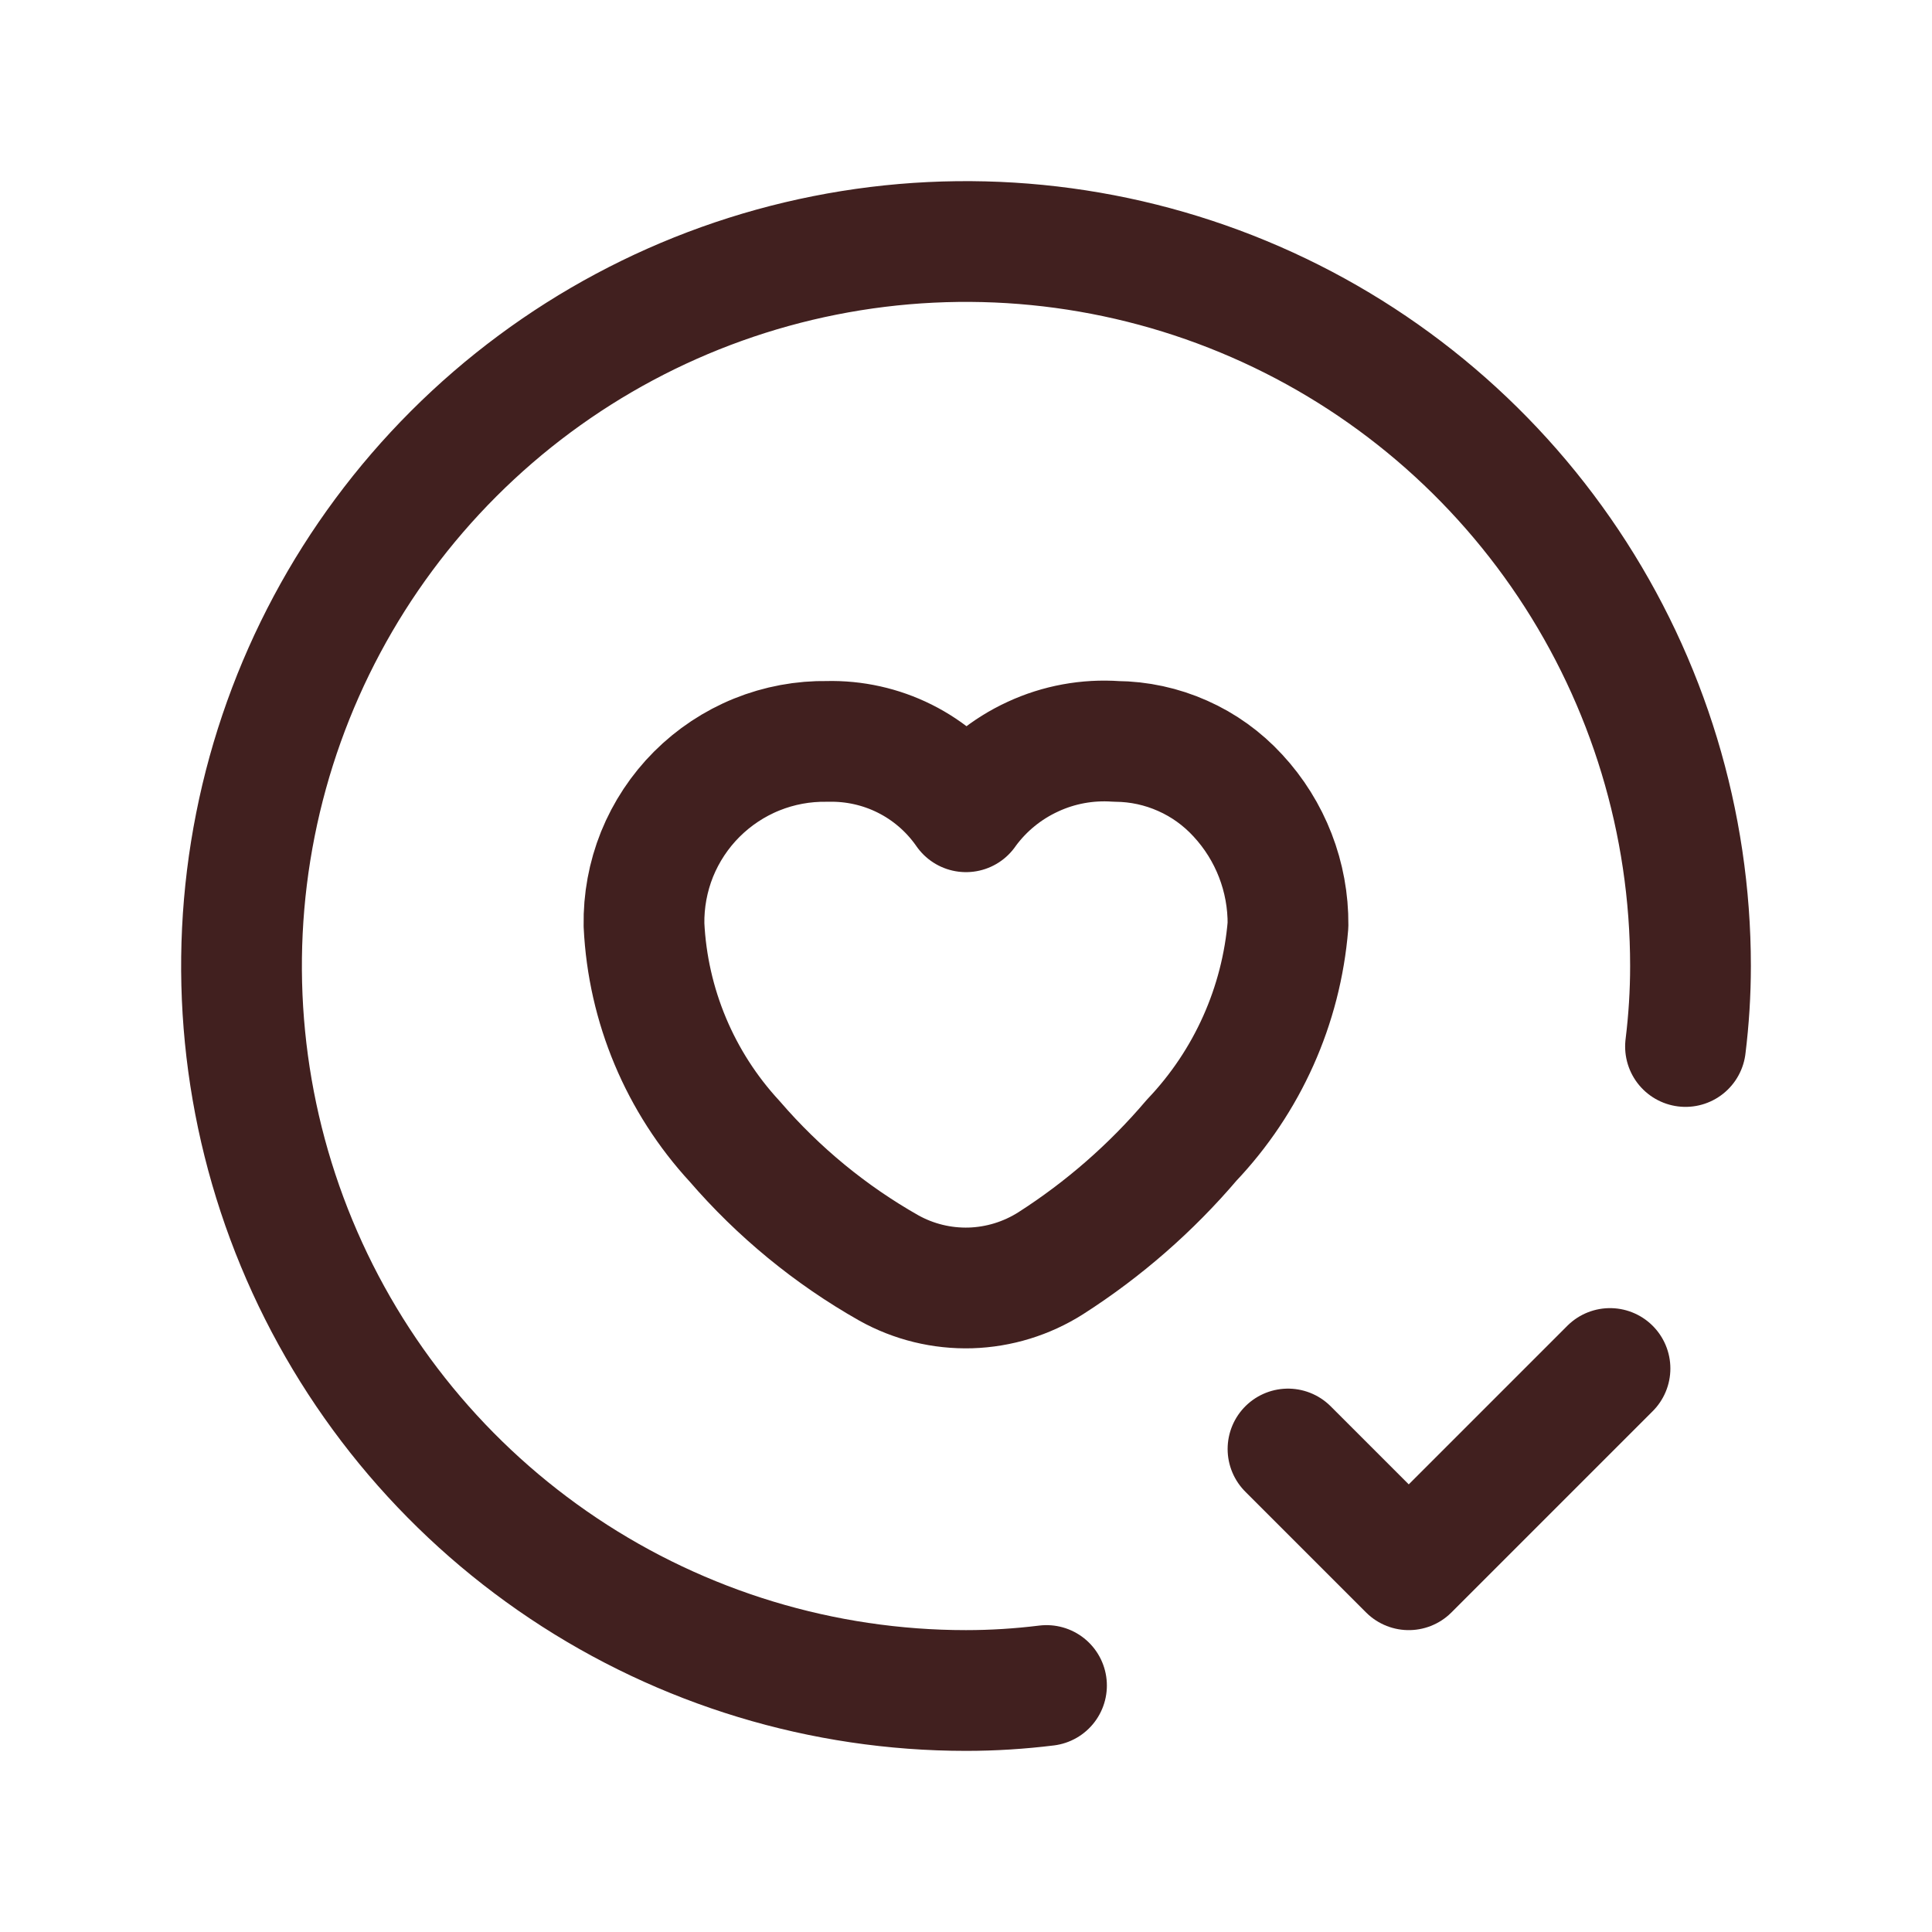
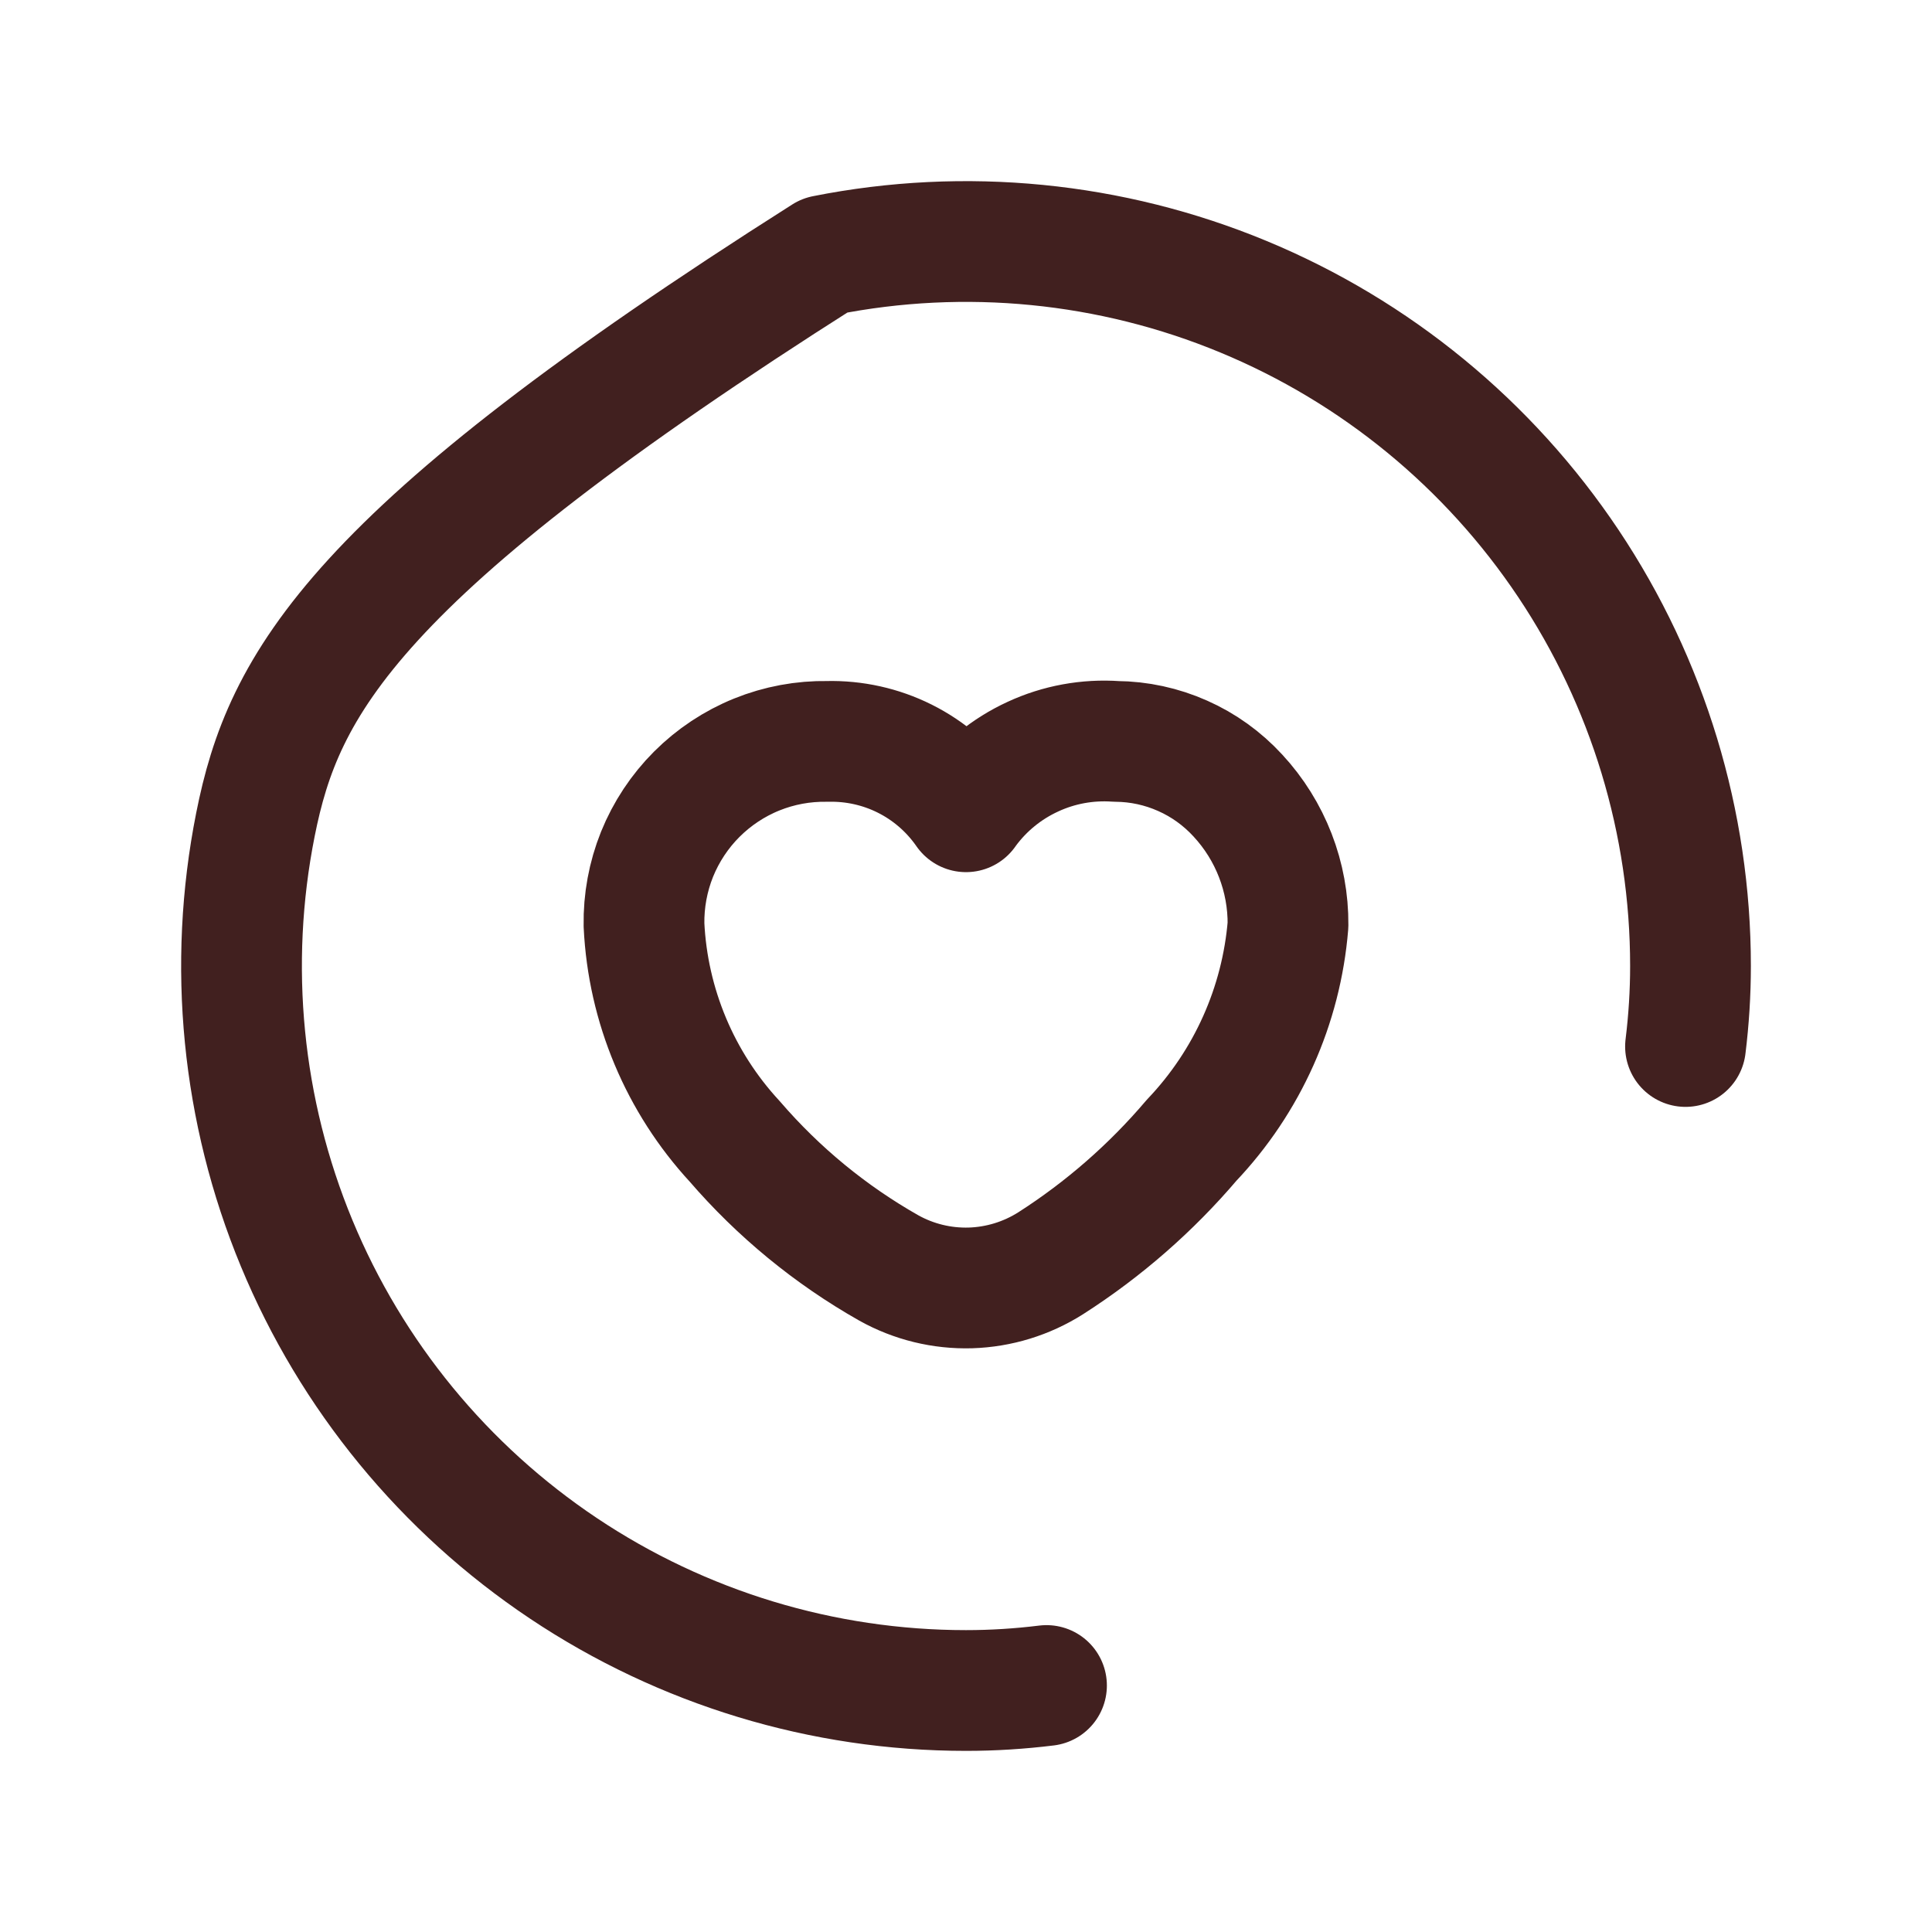
<svg xmlns="http://www.w3.org/2000/svg" fill="none" viewBox="0 0 24 24" height="24" width="24">
  <g clip-path="url(#clip0_6045_17631)">
-     <path stroke-linejoin="round" stroke-linecap="round" stroke-width="1.5" stroke="#41201F" d="M20 17L17.5 19.5L16 18" />
-     <path stroke-linejoin="round" stroke-linecap="round" stroke-width="1.5" stroke="#41201F" d="M20.938 13C20.979 12.668 21 12.334 21 12C21 10.22 20.472 8.48 19.483 7C18.494 5.52 17.089 4.366 15.444 3.685C13.8 3.004 11.99 2.826 10.244 3.173C8.498 3.52 6.895 4.377 5.636 5.636C4.377 6.895 3.52 8.498 3.173 10.244C2.826 11.99 3.004 13.8 3.685 15.444C4.366 17.089 5.52 18.494 7 19.483C8.48 20.472 10.22 21 12 21C12.334 21 12.668 20.979 13 20.938" />
+     <path stroke-linejoin="round" stroke-linecap="round" stroke-width="1.5" stroke="#41201F" d="M20.938 13C20.979 12.668 21 12.334 21 12C21 10.22 20.472 8.48 19.483 7C18.494 5.52 17.089 4.366 15.444 3.685C13.8 3.004 11.99 2.826 10.244 3.173C4.377 6.895 3.52 8.498 3.173 10.244C2.826 11.99 3.004 13.8 3.685 15.444C4.366 17.089 5.52 18.494 7 19.483C8.48 20.472 10.22 21 12 21C12.334 21 12.668 20.979 13 20.938" />
    <path stroke-linejoin="round" stroke-linecap="round" stroke-width="1.5" stroke="#41201F" d="M8 11.49C8.048 12.491 8.447 13.443 9.127 14.179C9.67 14.809 10.317 15.341 11.041 15.751C11.351 15.924 11.701 16.009 12.055 15.999C12.409 15.988 12.754 15.882 13.053 15.692C13.709 15.272 14.299 14.757 14.803 14.164C15.496 13.435 15.918 12.492 16 11.49C16.005 10.894 15.782 10.319 15.377 9.882C15.184 9.672 14.951 9.504 14.691 9.389C14.431 9.273 14.149 9.212 13.865 9.21C13.509 9.185 13.153 9.25 12.83 9.4C12.506 9.549 12.225 9.778 12.014 10.064L12 10.084L11.986 10.064C11.793 9.793 11.537 9.573 11.239 9.424C10.941 9.275 10.611 9.202 10.278 9.21C9.978 9.205 9.679 9.26 9.4 9.373C9.121 9.486 8.868 9.654 8.655 9.867C8.443 10.079 8.275 10.333 8.162 10.612C8.05 10.891 7.995 11.19 8 11.49Z" clip-rule="evenodd" fill-rule="evenodd" />
  </g>
  <defs>
    <clipPath id="clip0_6045_17631">
      <rect fill="white" height="24" width="24" />
    </clipPath>
  </defs>
</svg>